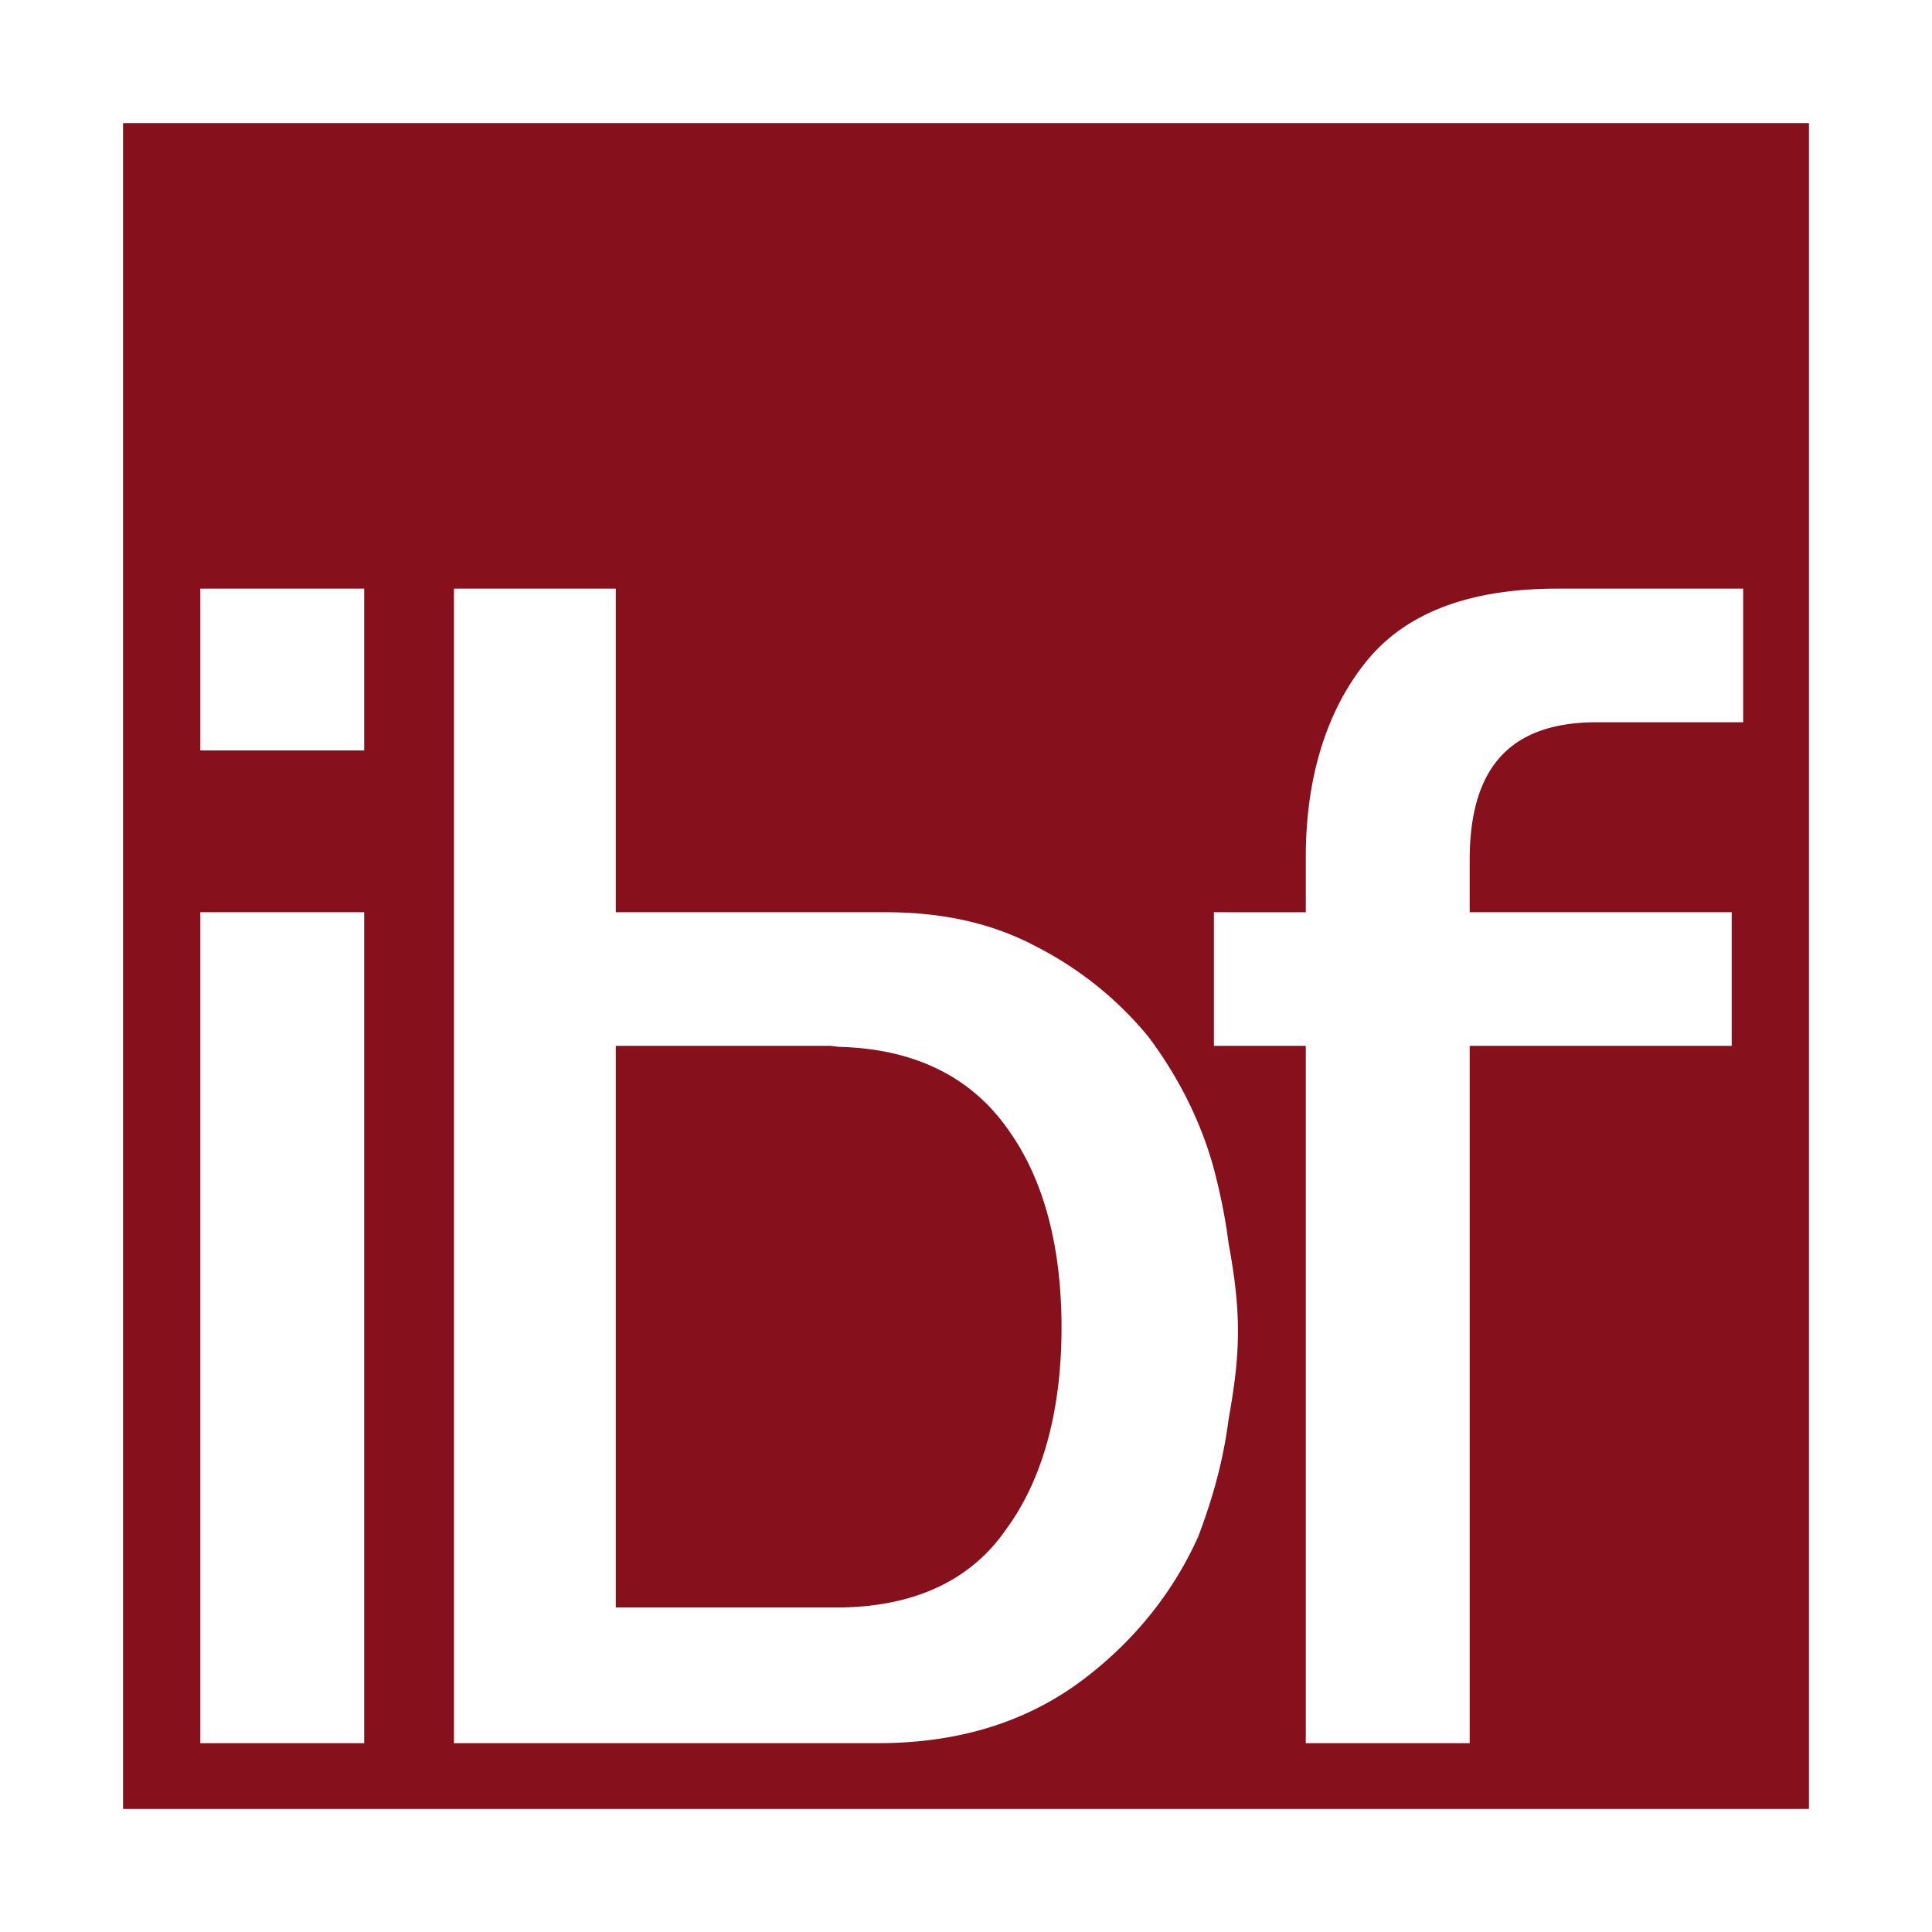
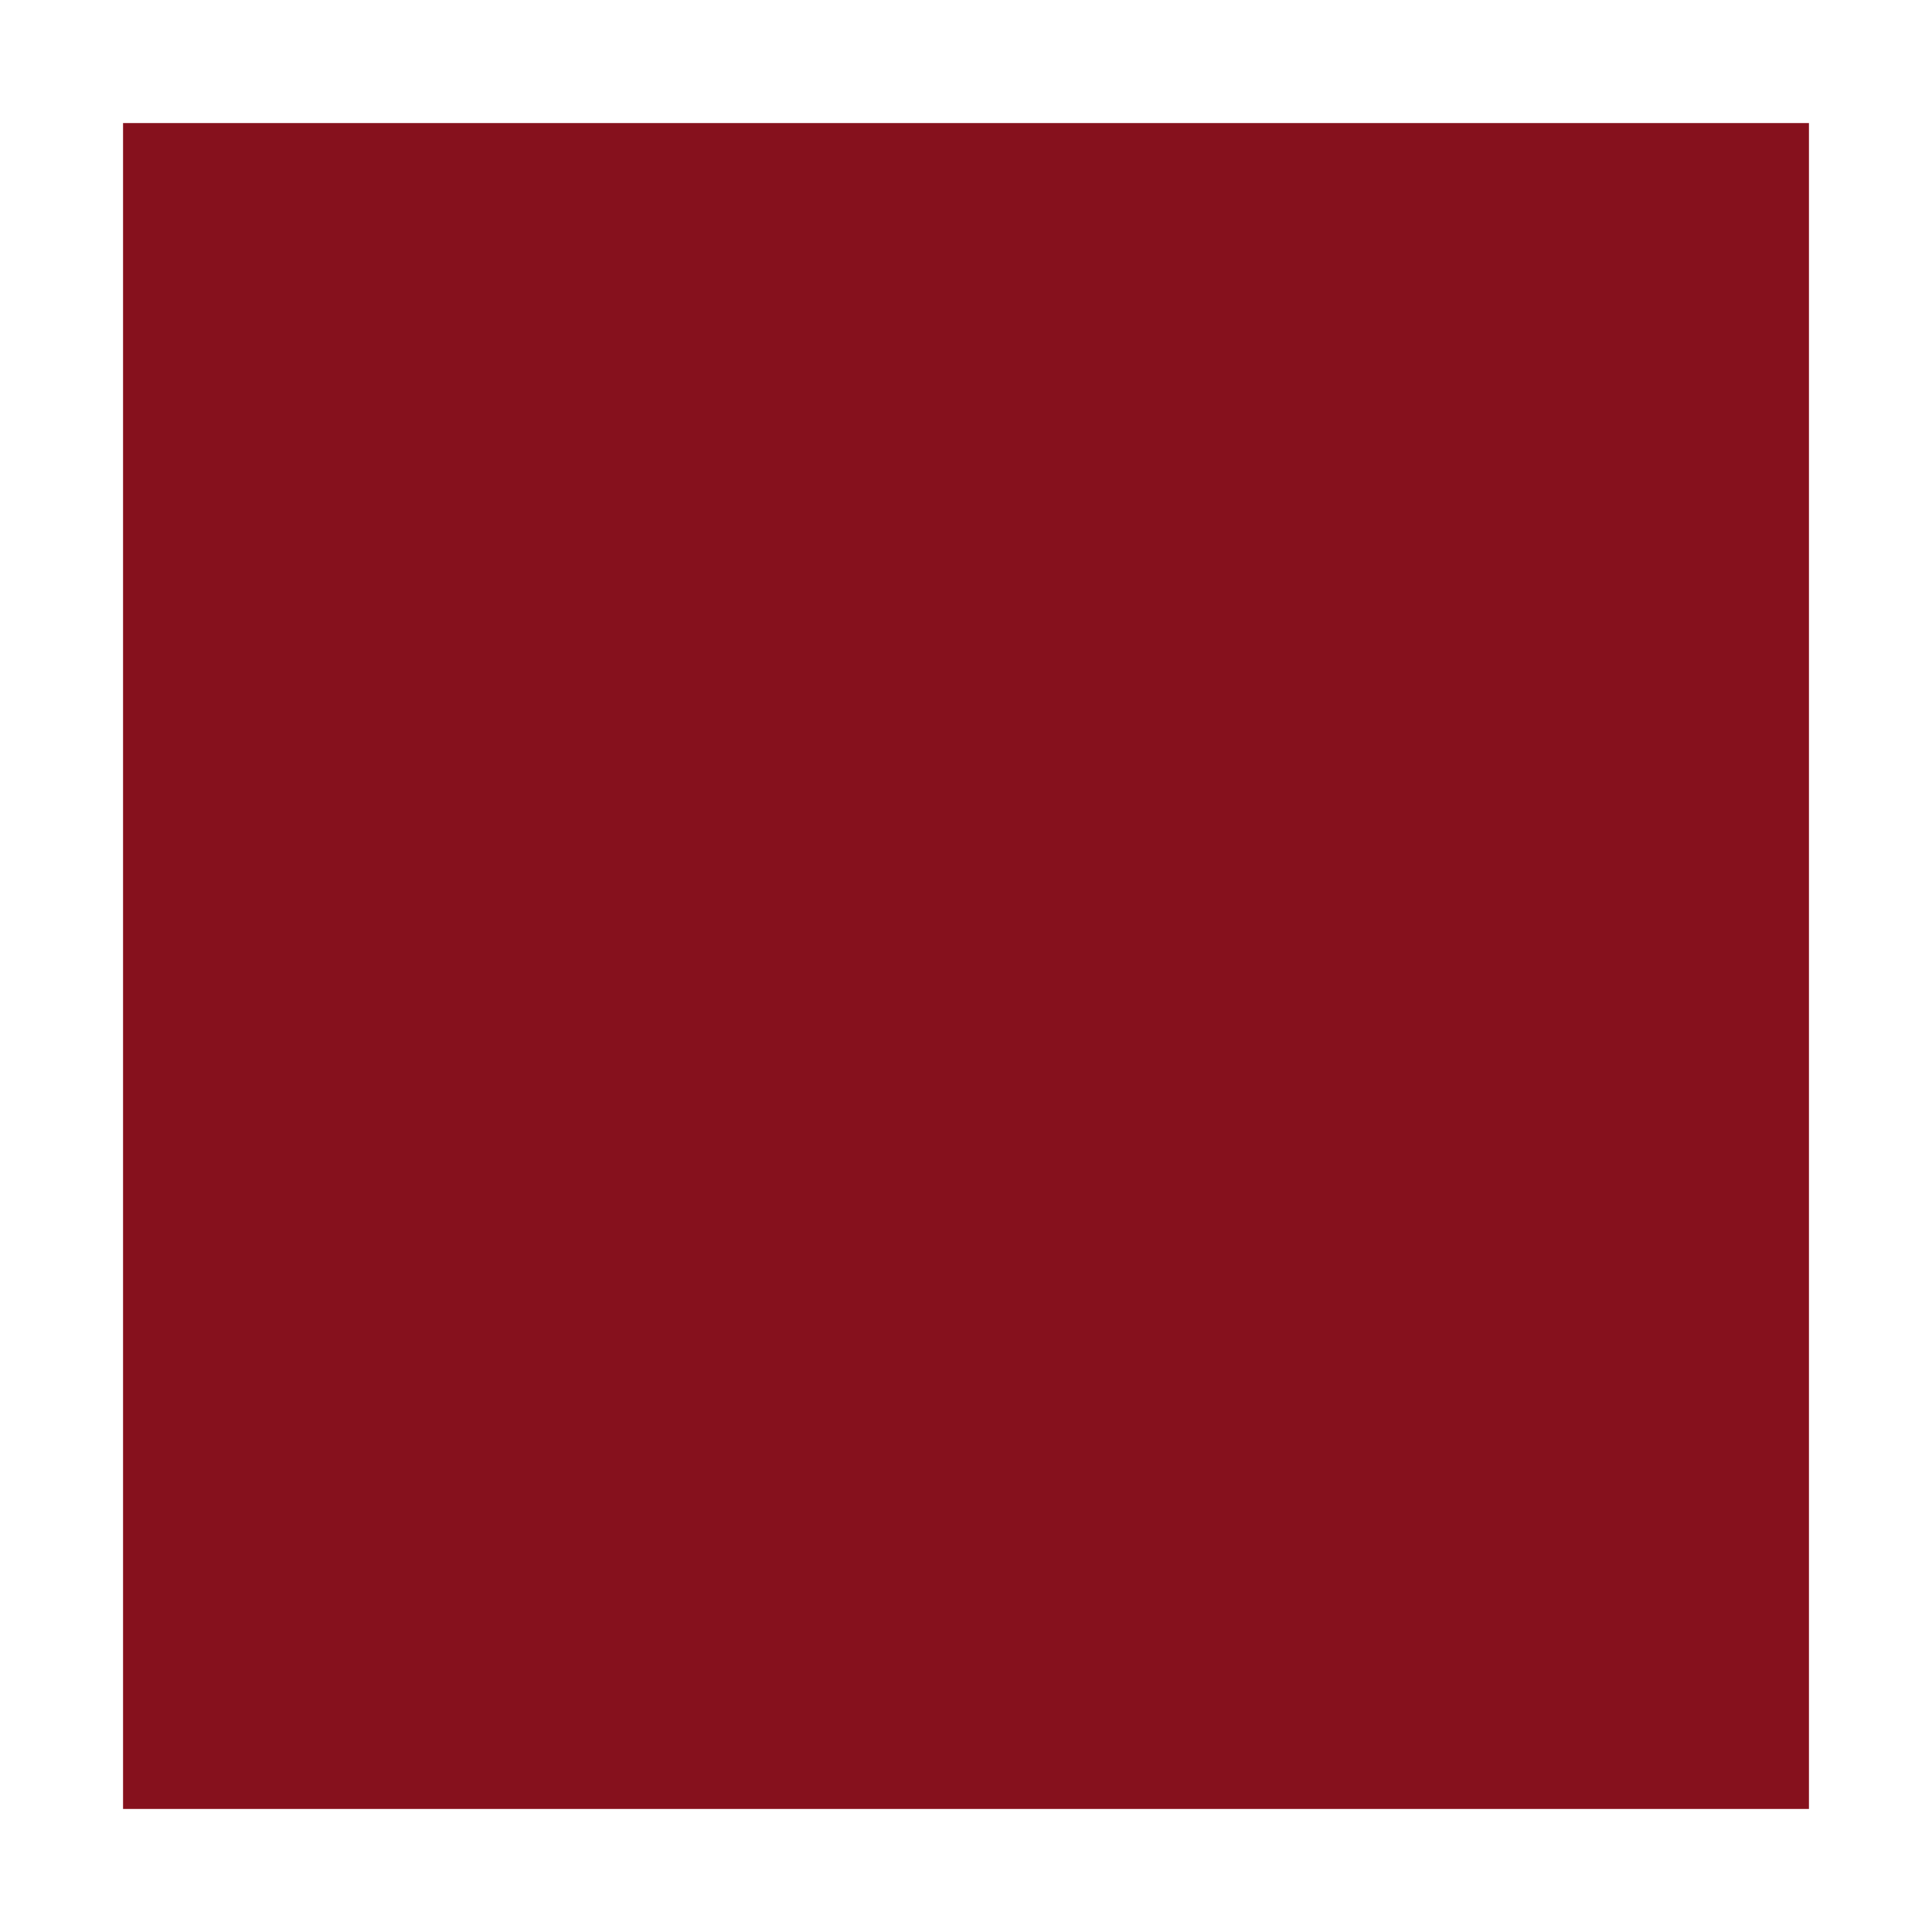
<svg xmlns="http://www.w3.org/2000/svg" width="2500" height="2500" viewBox="0 0 192.756 192.756">
  <g fill-rule="evenodd" clip-rule="evenodd">
    <path fill="#fff" d="M0 0h192.756v192.756H0V0z" />
    <path fill="#86111d" d="M12.277 180.479h168.202V12.278H12.277v168.201z" />
-     <path d="M122.572 141.631c.52-2.916.938-5.729.938-8.852 0-3.021-.418-5.938-.938-8.75-.312-2.5-.834-4.998-1.459-7.395-1.354-4.998-3.748-9.479-6.561-13.227a35.233 35.233 0 0 0-11.145-8.957c-4.479-2.396-9.478-3.438-15.102-3.438H61.436V58.728H45.293v115.188h42.285c7.812 0 14.372-1.979 19.788-5.832 5.209-3.748 9.479-8.748 12.186-14.789 1.458-3.854 2.499-7.602 3.02-11.664zM36.336 91.014v82.902H19.984V91.014h16.352zm47.492 13.435c7.604.209 13.123 3.125 16.665 8.125 3.645 4.998 5.416 11.768 5.416 19.891 0 8.02-1.771 14.998-5.52 20.102-3.438 5-8.958 7.707-16.561 7.812H61.436v-56.033h21.559-.208c.312 0 .729.103 1.041.103zM19.984 74.871V58.728h16.352v16.143H19.984zm102.588 16.143h-1.459v13.332h9.166v69.57h16.352v-69.57h26.141V91.014h-26.141v-5.207c0-9.27 4.061-13.748 12.705-13.748h14.58V58.728h-18.537c-8.748 0-15.207 2.396-19.164 7.395-3.75 4.687-5.936 11.248-5.936 19.372v5.52h-7.707v-.001z" fill="#fff" />
  </g>
</svg>